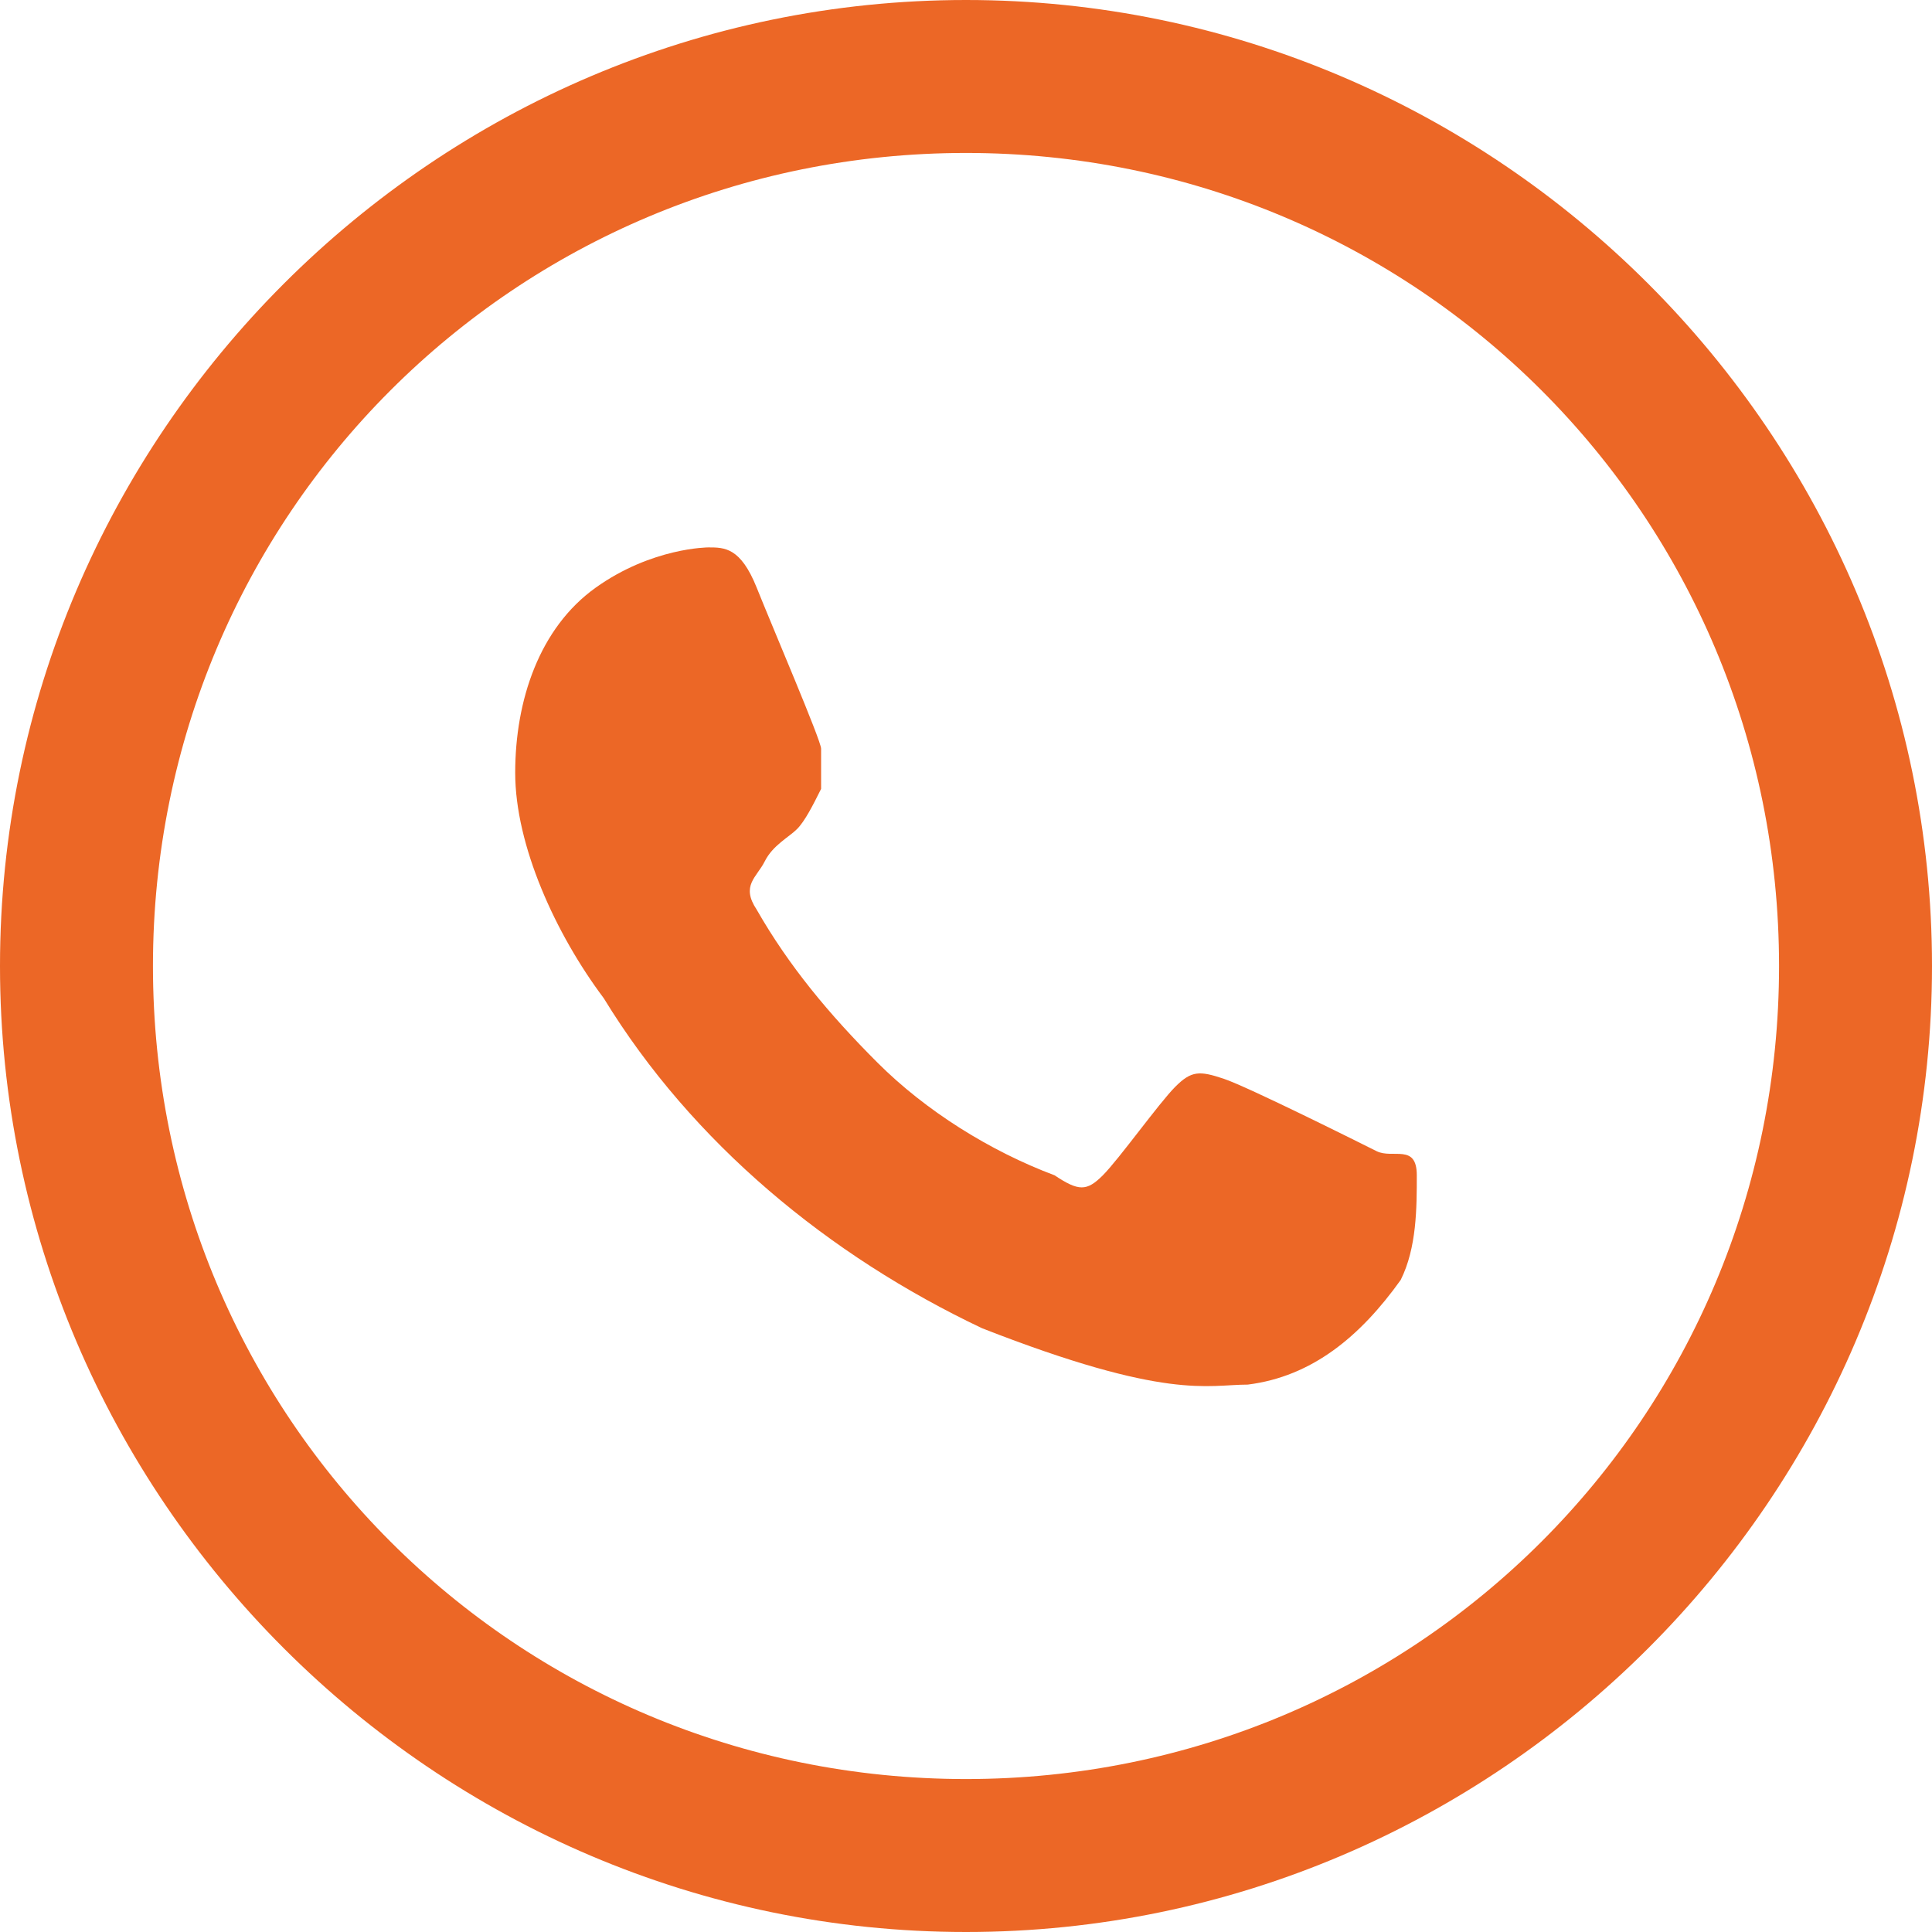
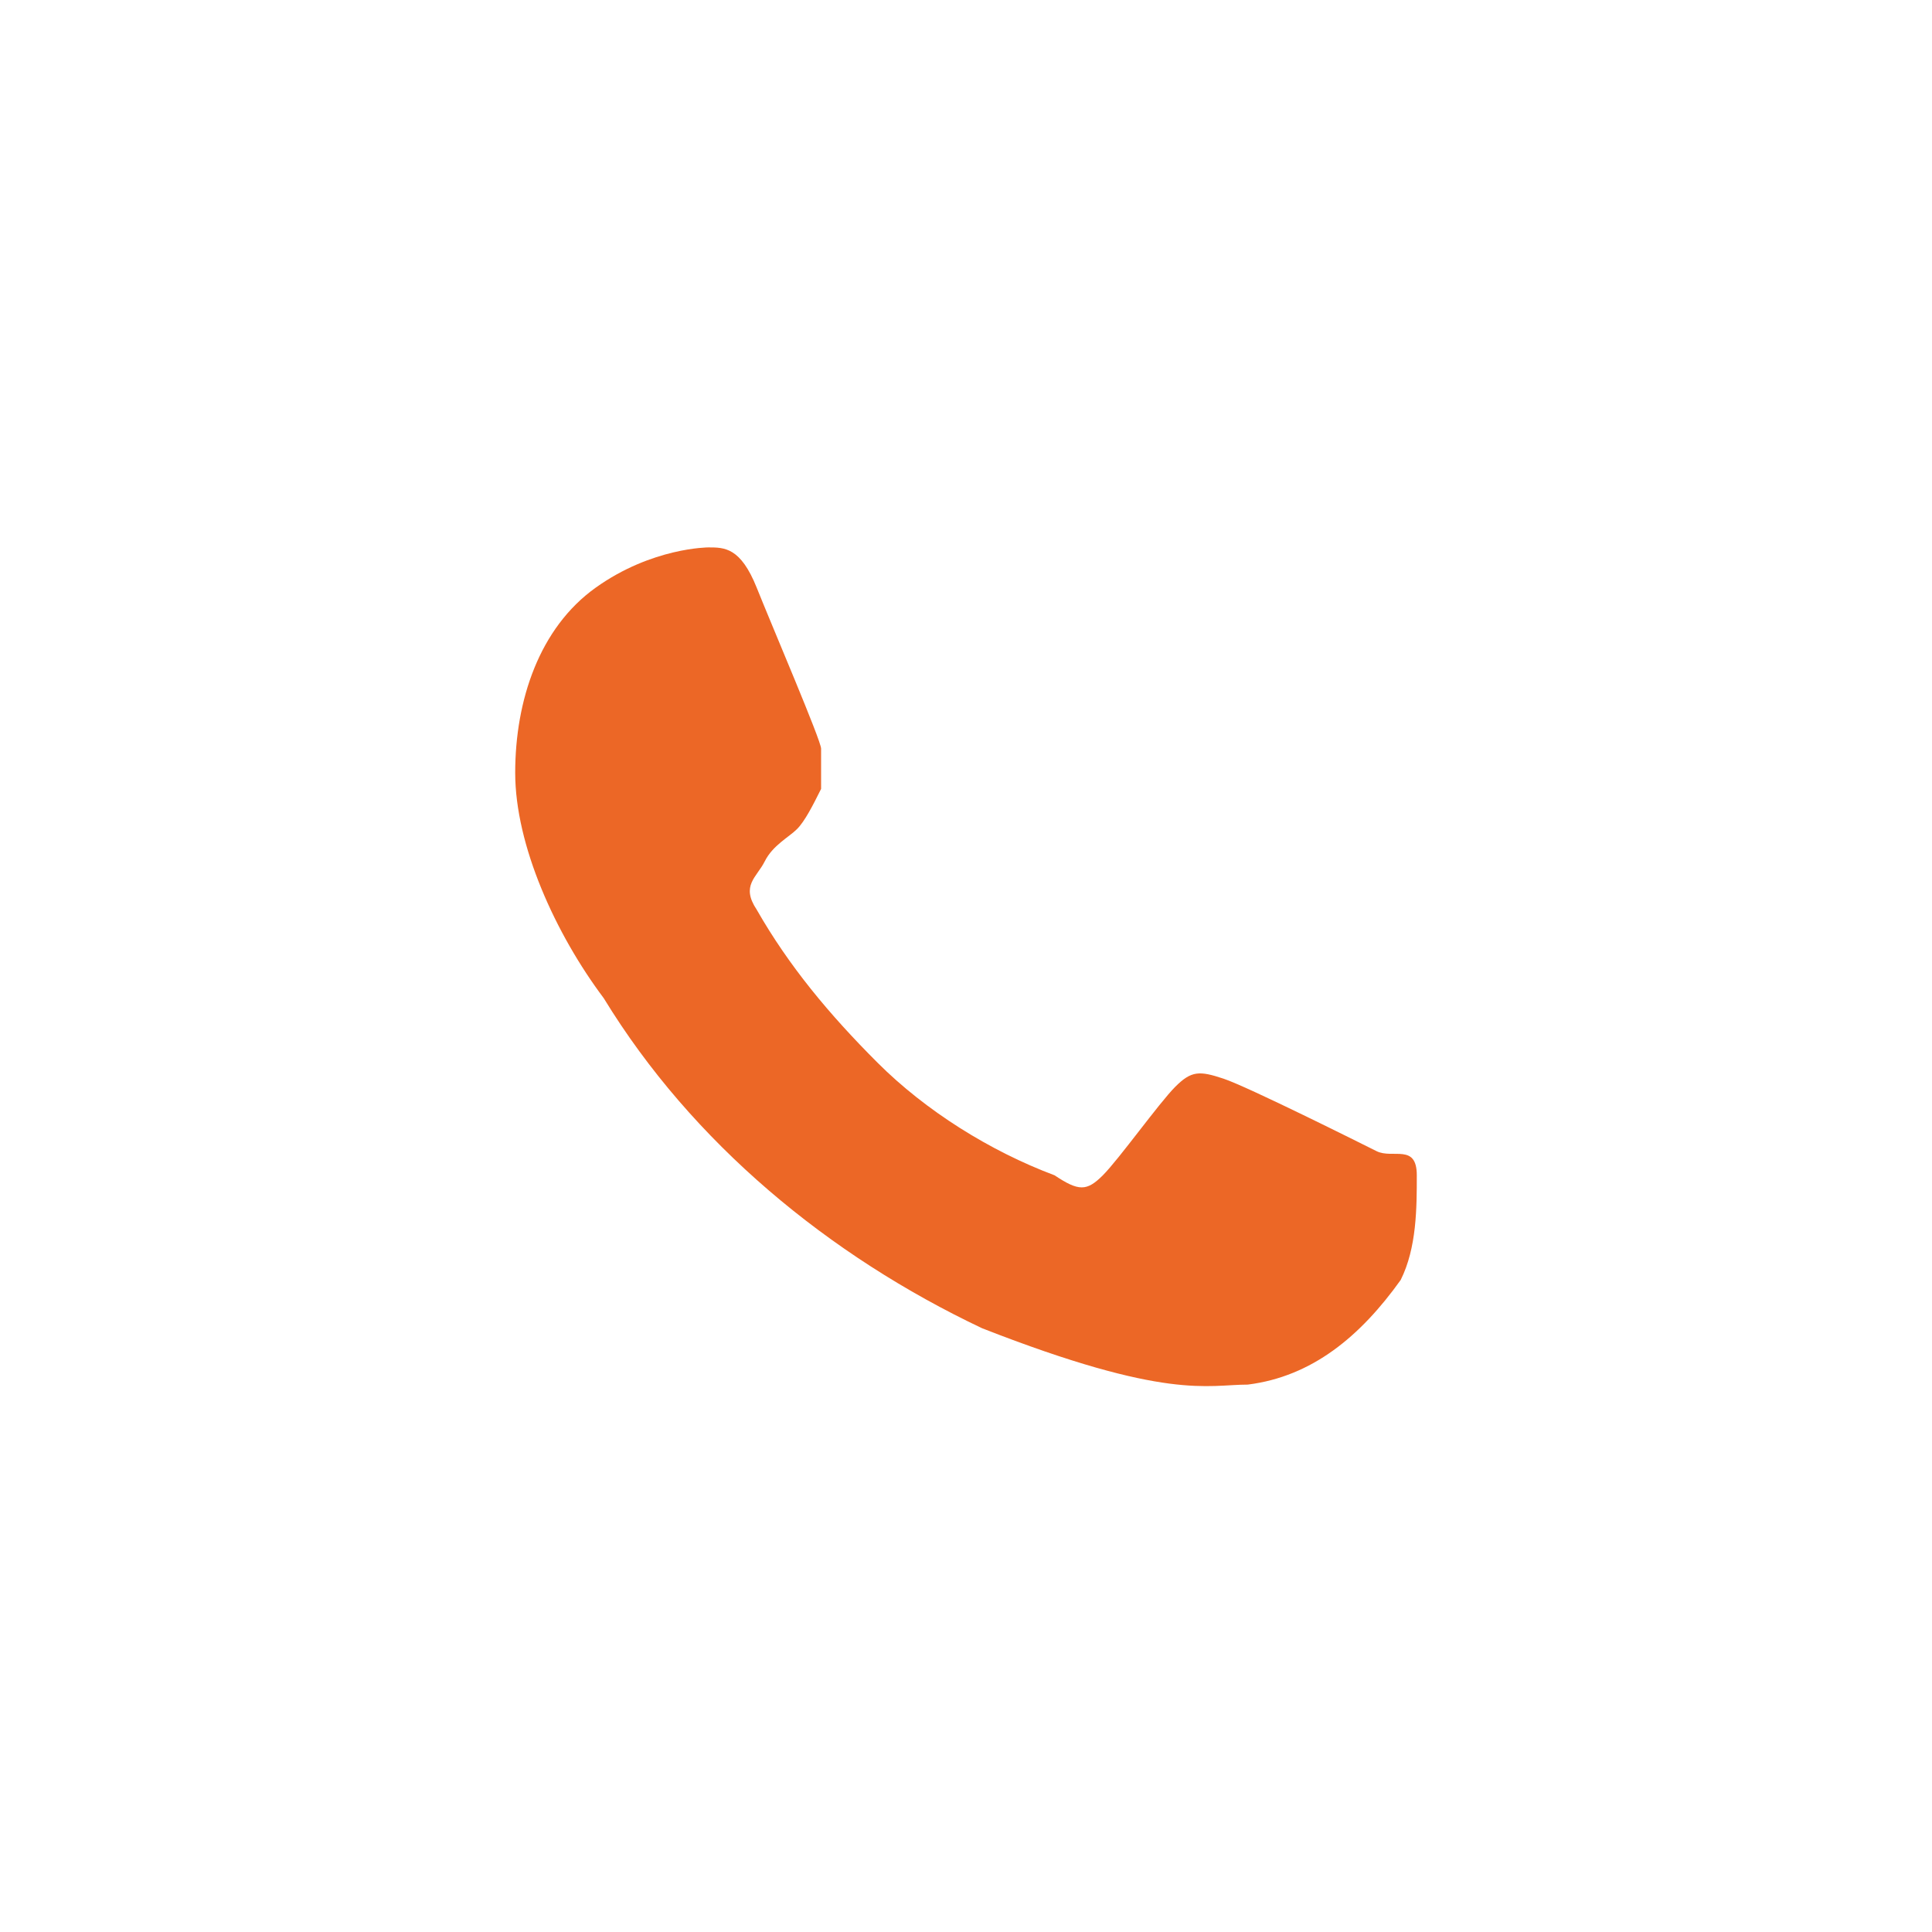
<svg xmlns="http://www.w3.org/2000/svg" id="whatsapp" version="1.1" viewBox="0 0 24 24">
  <defs>
    <style>
      .st0 {
        fill: #ec6726;
      }
    </style>
  </defs>
  <path id="Trazado_110" class="st0" d="M7.4,7.3c-.7.5-1,1.4-1,2.3s.5,2,1.1,2.8c1.1,1.8,2.8,3.2,4.7,4.1,2.3.9,2.8.7,3.3.7.8-.1,1.4-.6,1.9-1.3.2-.4.2-.9.2-1.3s-.3-.2-.5-.3-1.6-.8-1.9-.9-.4-.1-.6.1-.7.9-.9,1.1-.3.2-.6,0c-.8-.3-1.6-.8-2.2-1.4s-1.1-1.2-1.5-1.9c-.2-.3,0-.4.1-.6s.3-.3.4-.4.2-.3.3-.5v-.5c0-.1-.6-1.5-.8-2h0c-.2-.5-.4-.5-.6-.5,0,0-.7,0-1.4.5Z" />
-   <path class="st0" d="M12,0C5.4,0,0,5.4,0,12s5.4,12,12,12,12-5.4,12-12S18.6,0,12,0ZM12,22.1c-5.6,0-10.1-4.5-10.1-10.1S6.4,1.9,12,1.9s10.1,4.5,10.1,10.1-4.5,10.1-10.1,10.1Z" />
</svg>